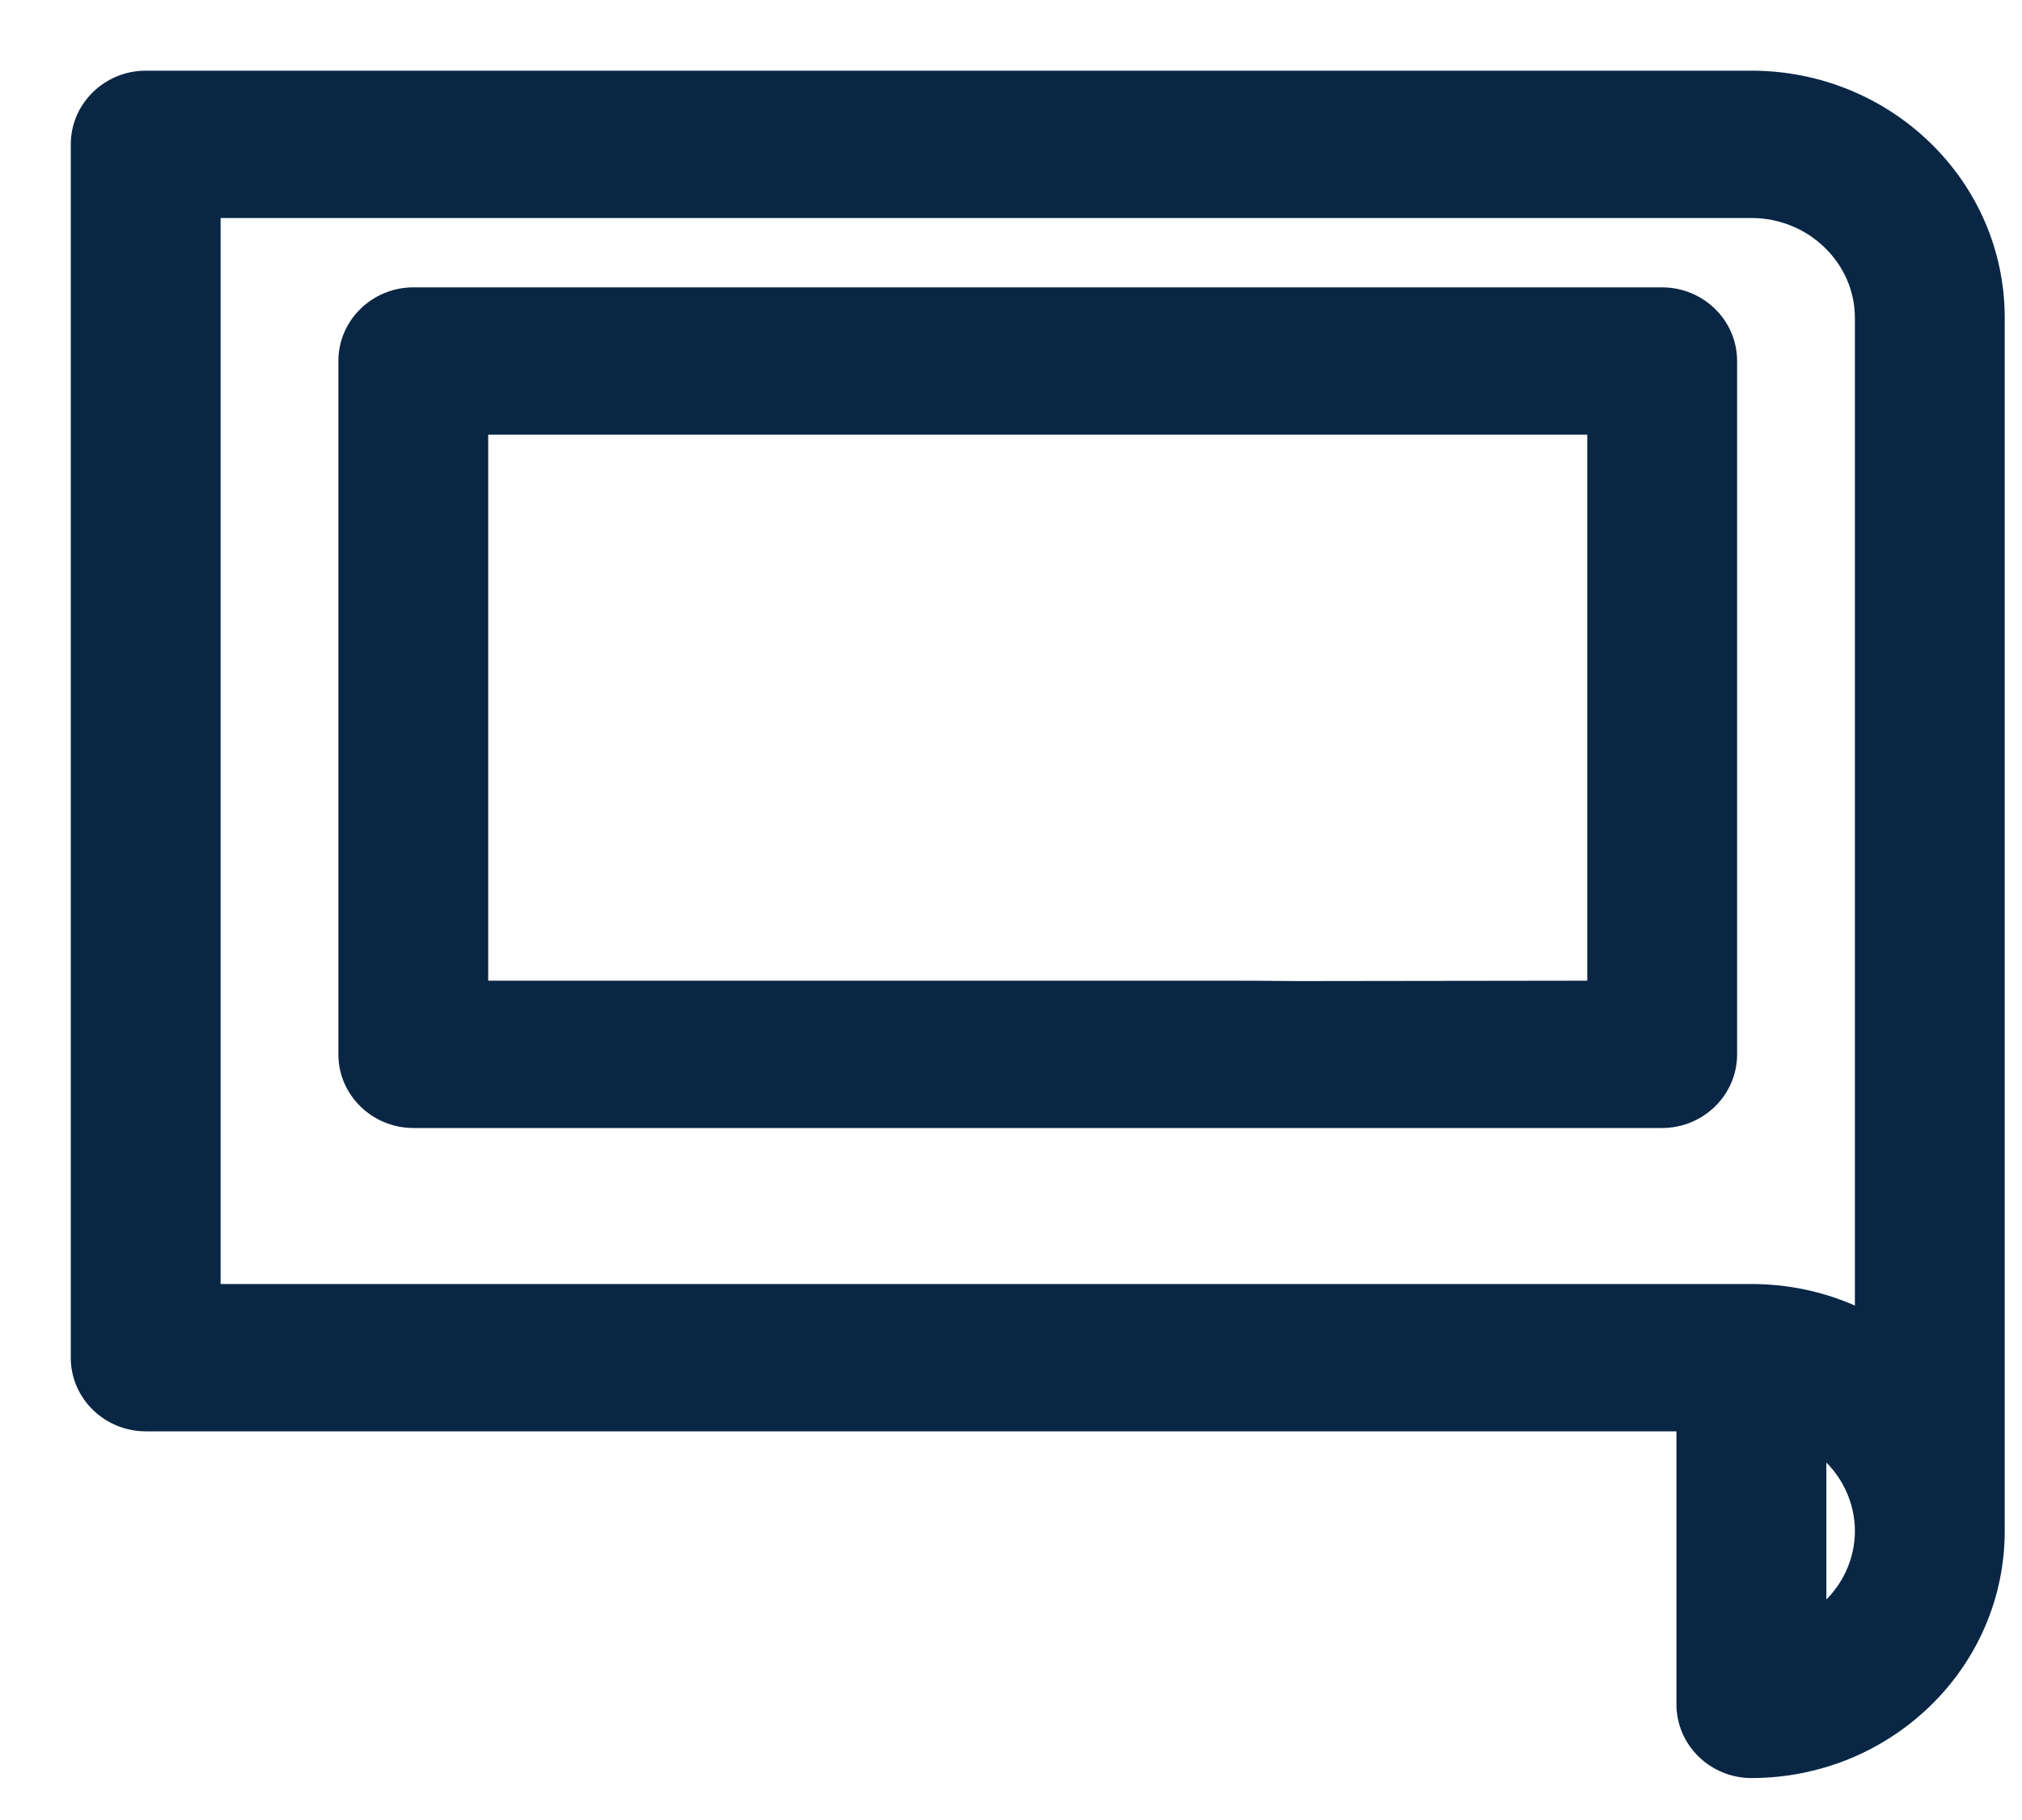
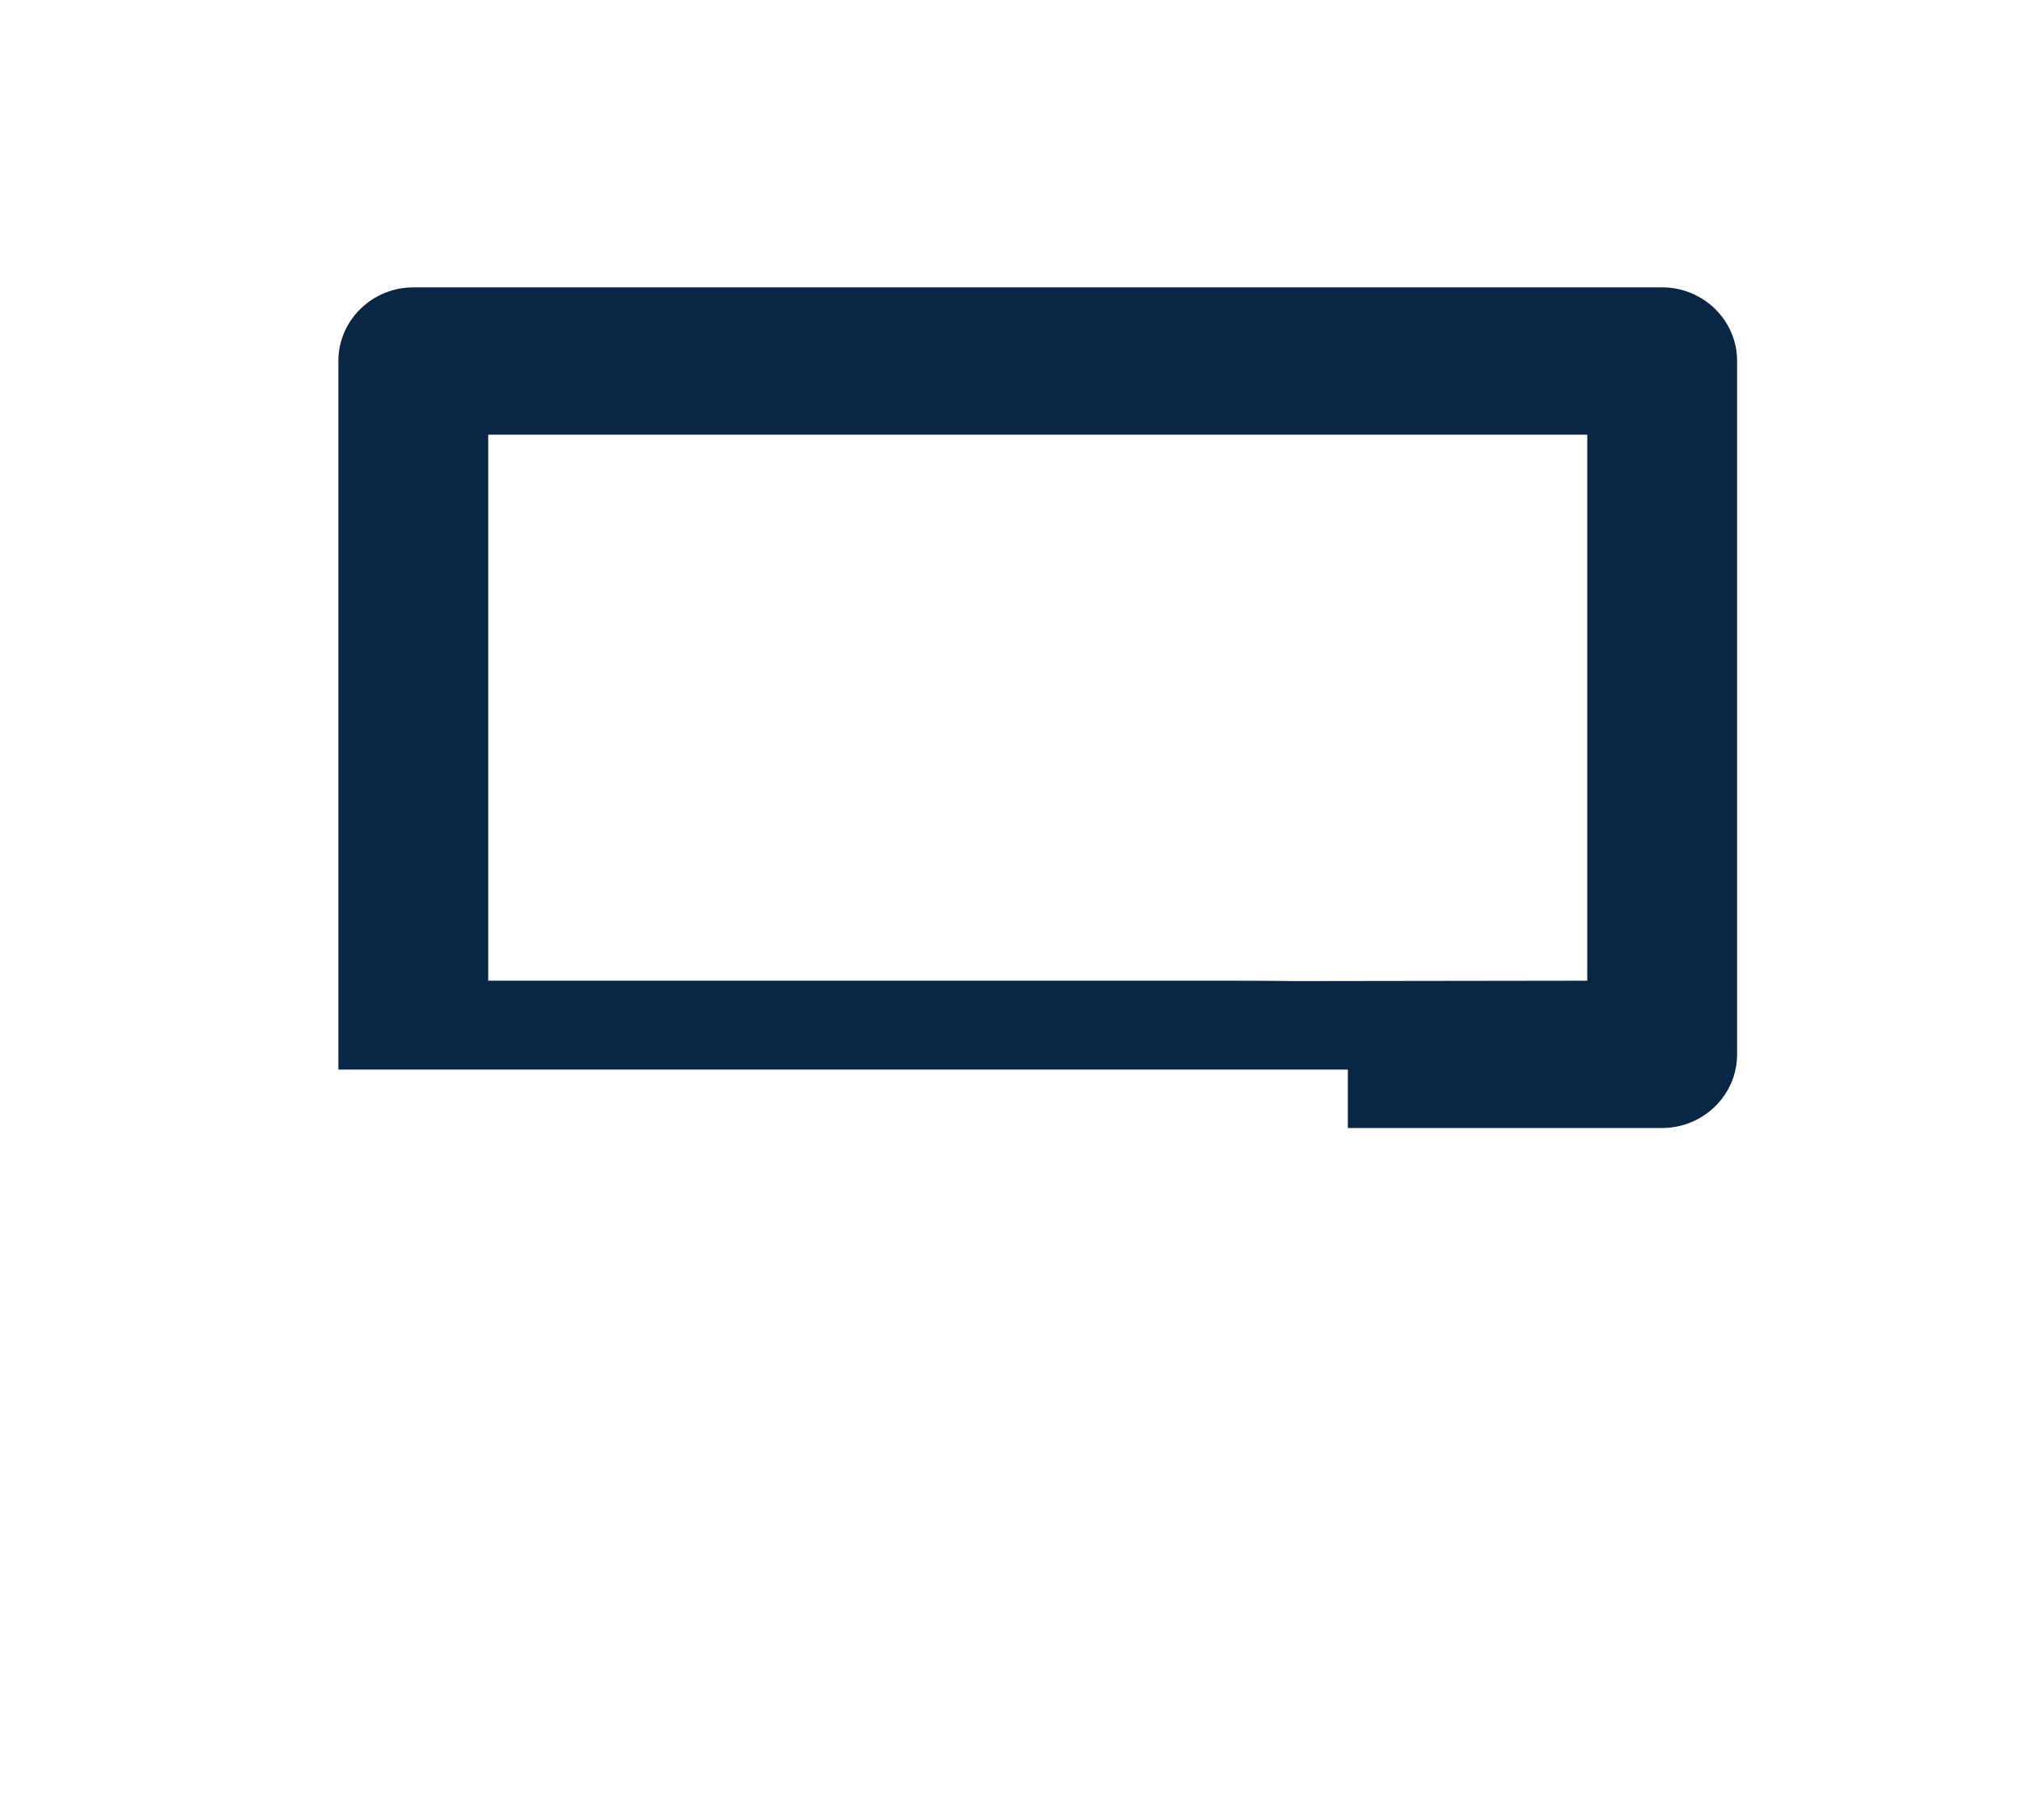
<svg xmlns="http://www.w3.org/2000/svg" width="20" height="18" viewBox="0 0 20 18" fill="none">
-   <path d="M16.732 16.856C16.732 17.179 17.002 17.435 17.323 17.435C18.62 17.435 19.679 16.412 19.679 15.142V3.142C19.679 1.872 18.62 0.849 17.323 0.849H1.441C1.12 0.849 0.85 1.105 0.85 1.428V13.428C0.85 13.75 1.12 14.006 1.441 14.006H16.732V16.856ZM17.915 16.123V14.161C18.263 14.359 18.497 14.728 18.497 15.142C18.497 15.556 18.263 15.925 17.915 16.123ZM17.323 12.849H2.032V2.006H17.323C17.973 2.006 18.497 2.522 18.497 3.142V13.154C18.15 12.959 17.749 12.849 17.323 12.849Z" fill="#092644" stroke="#092644" stroke-width="0.3" />
-   <path d="M15.85 9.849L12.838 9.853H12.838C12.833 9.853 12.826 9.853 12.819 9.853C12.578 9.85 12.315 9.849 12.029 9.849H4.679V4.149H15.85V9.849ZM13.482 11.006H13.704H16.441C16.762 11.006 17.032 10.75 17.032 10.428V3.57C17.032 3.248 16.762 2.992 16.441 2.992H4.088C3.767 2.992 3.497 3.248 3.497 3.57V10.428C3.497 10.75 3.767 11.006 4.088 11.006H13.482Z" fill="#092644" stroke="#092644" stroke-width="0.3" />
+   <path d="M15.85 9.849L12.838 9.853H12.838C12.833 9.853 12.826 9.853 12.819 9.853C12.578 9.85 12.315 9.849 12.029 9.849H4.679V4.149H15.85V9.849ZM13.482 11.006H13.704H16.441C16.762 11.006 17.032 10.75 17.032 10.428V3.57C17.032 3.248 16.762 2.992 16.441 2.992H4.088C3.767 2.992 3.497 3.248 3.497 3.57V10.428H13.482Z" fill="#092644" stroke="#092644" stroke-width="0.3" />
</svg>